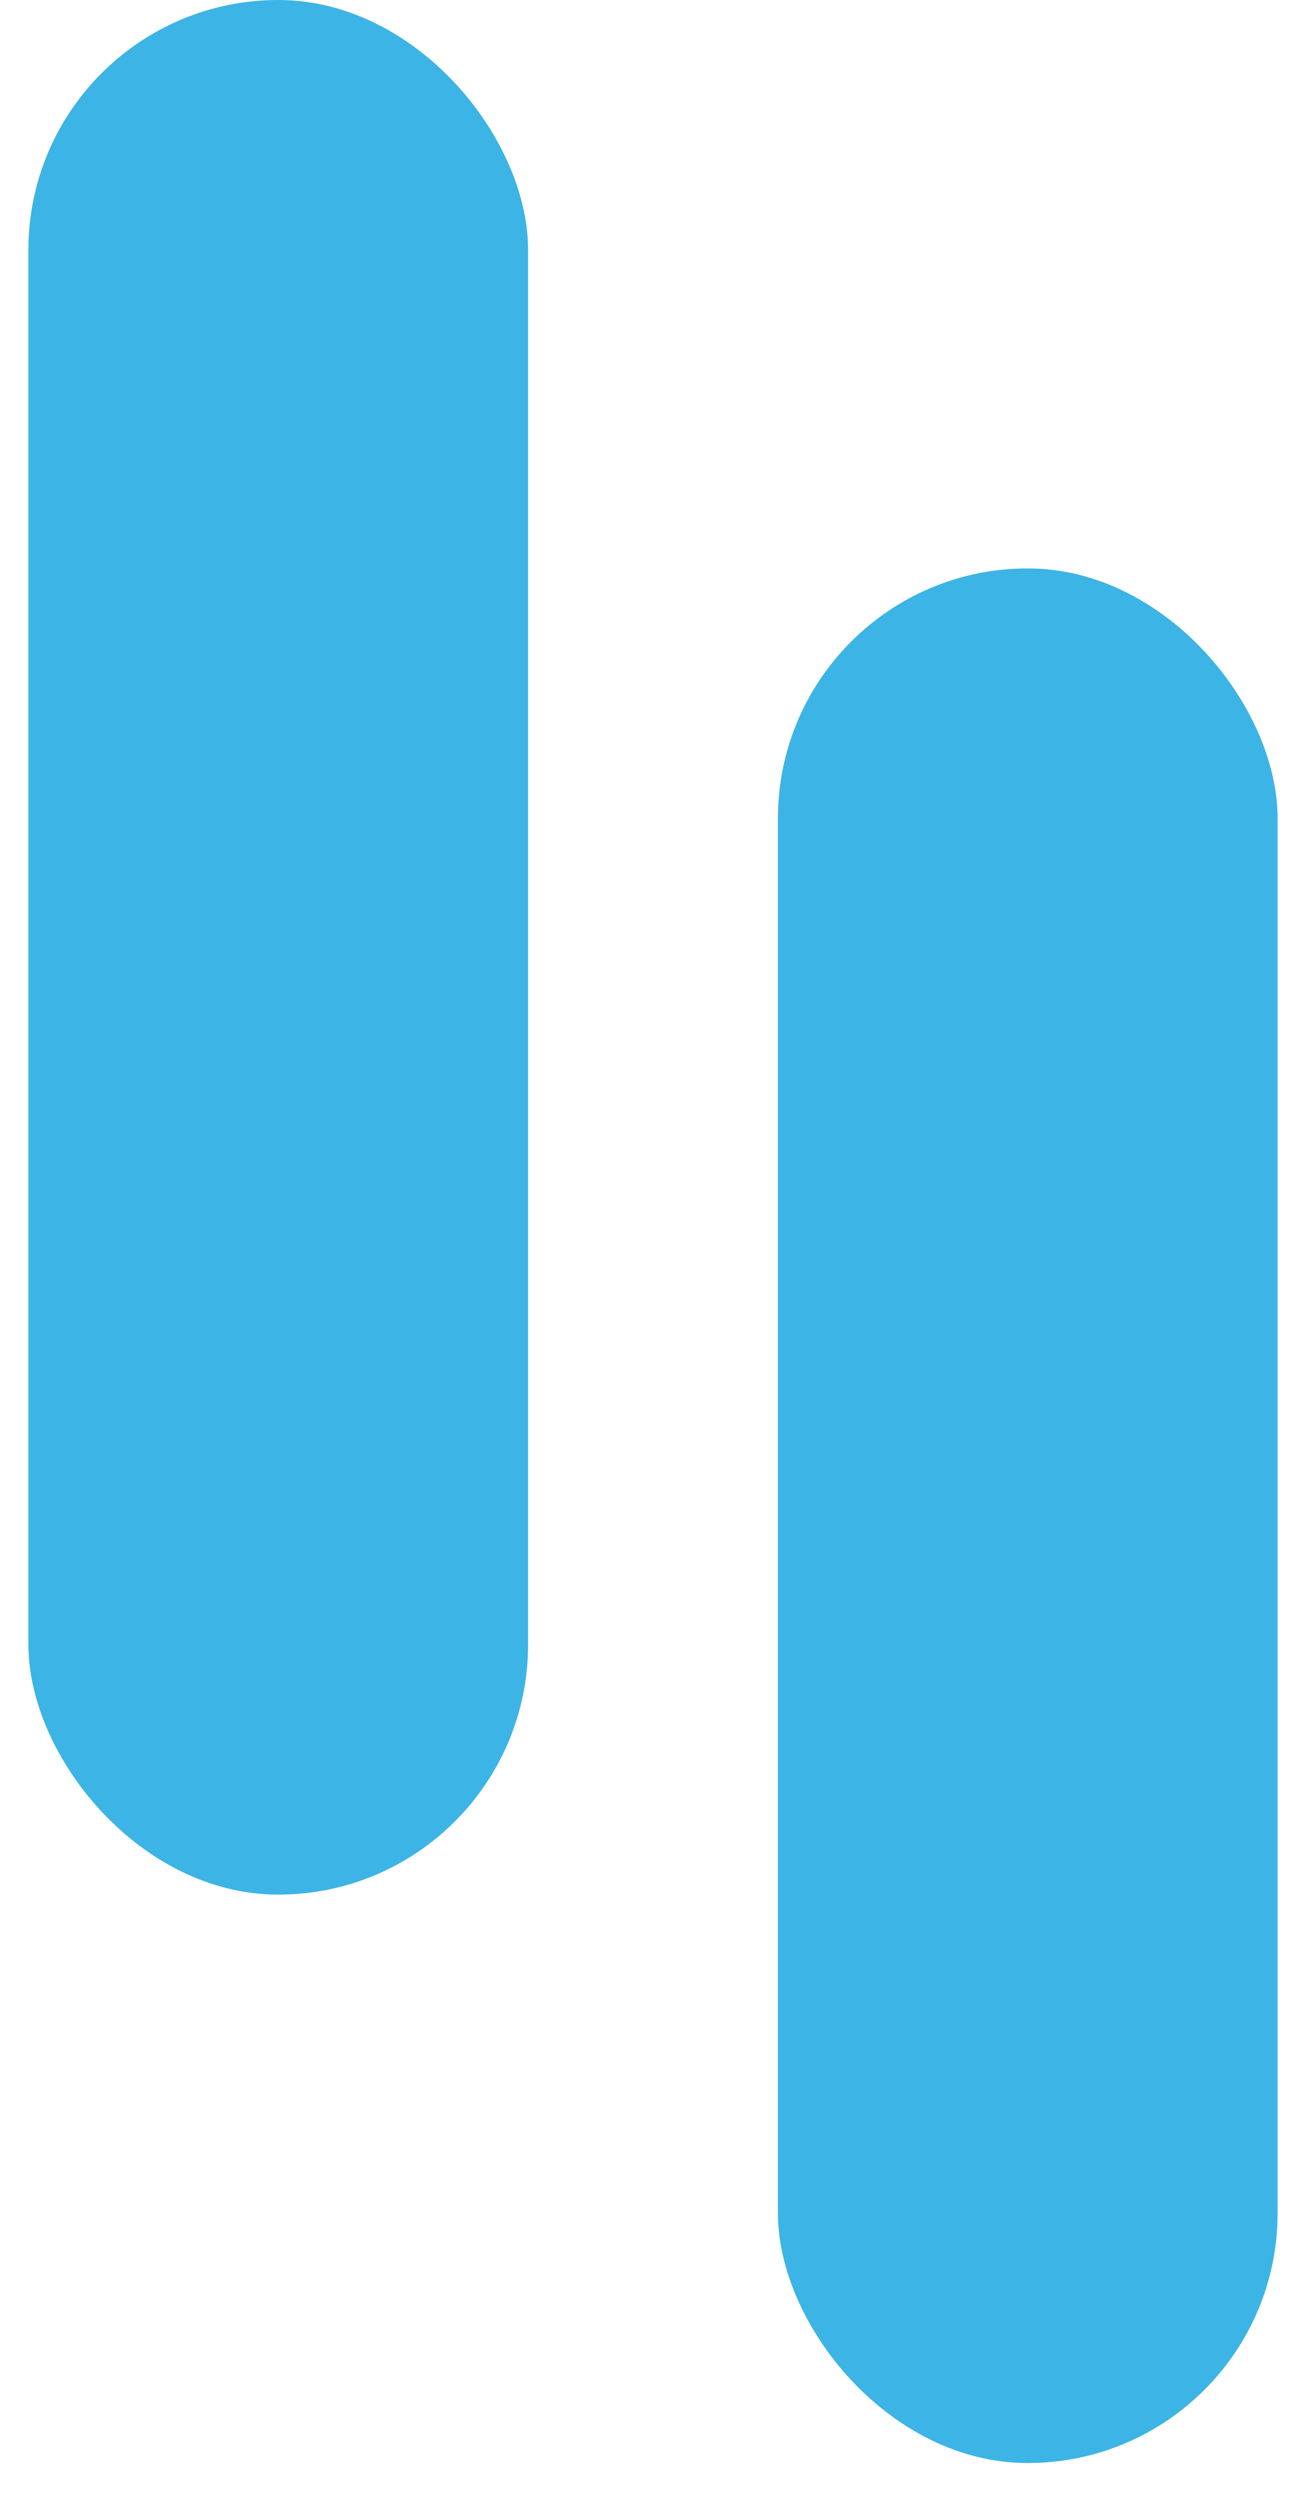
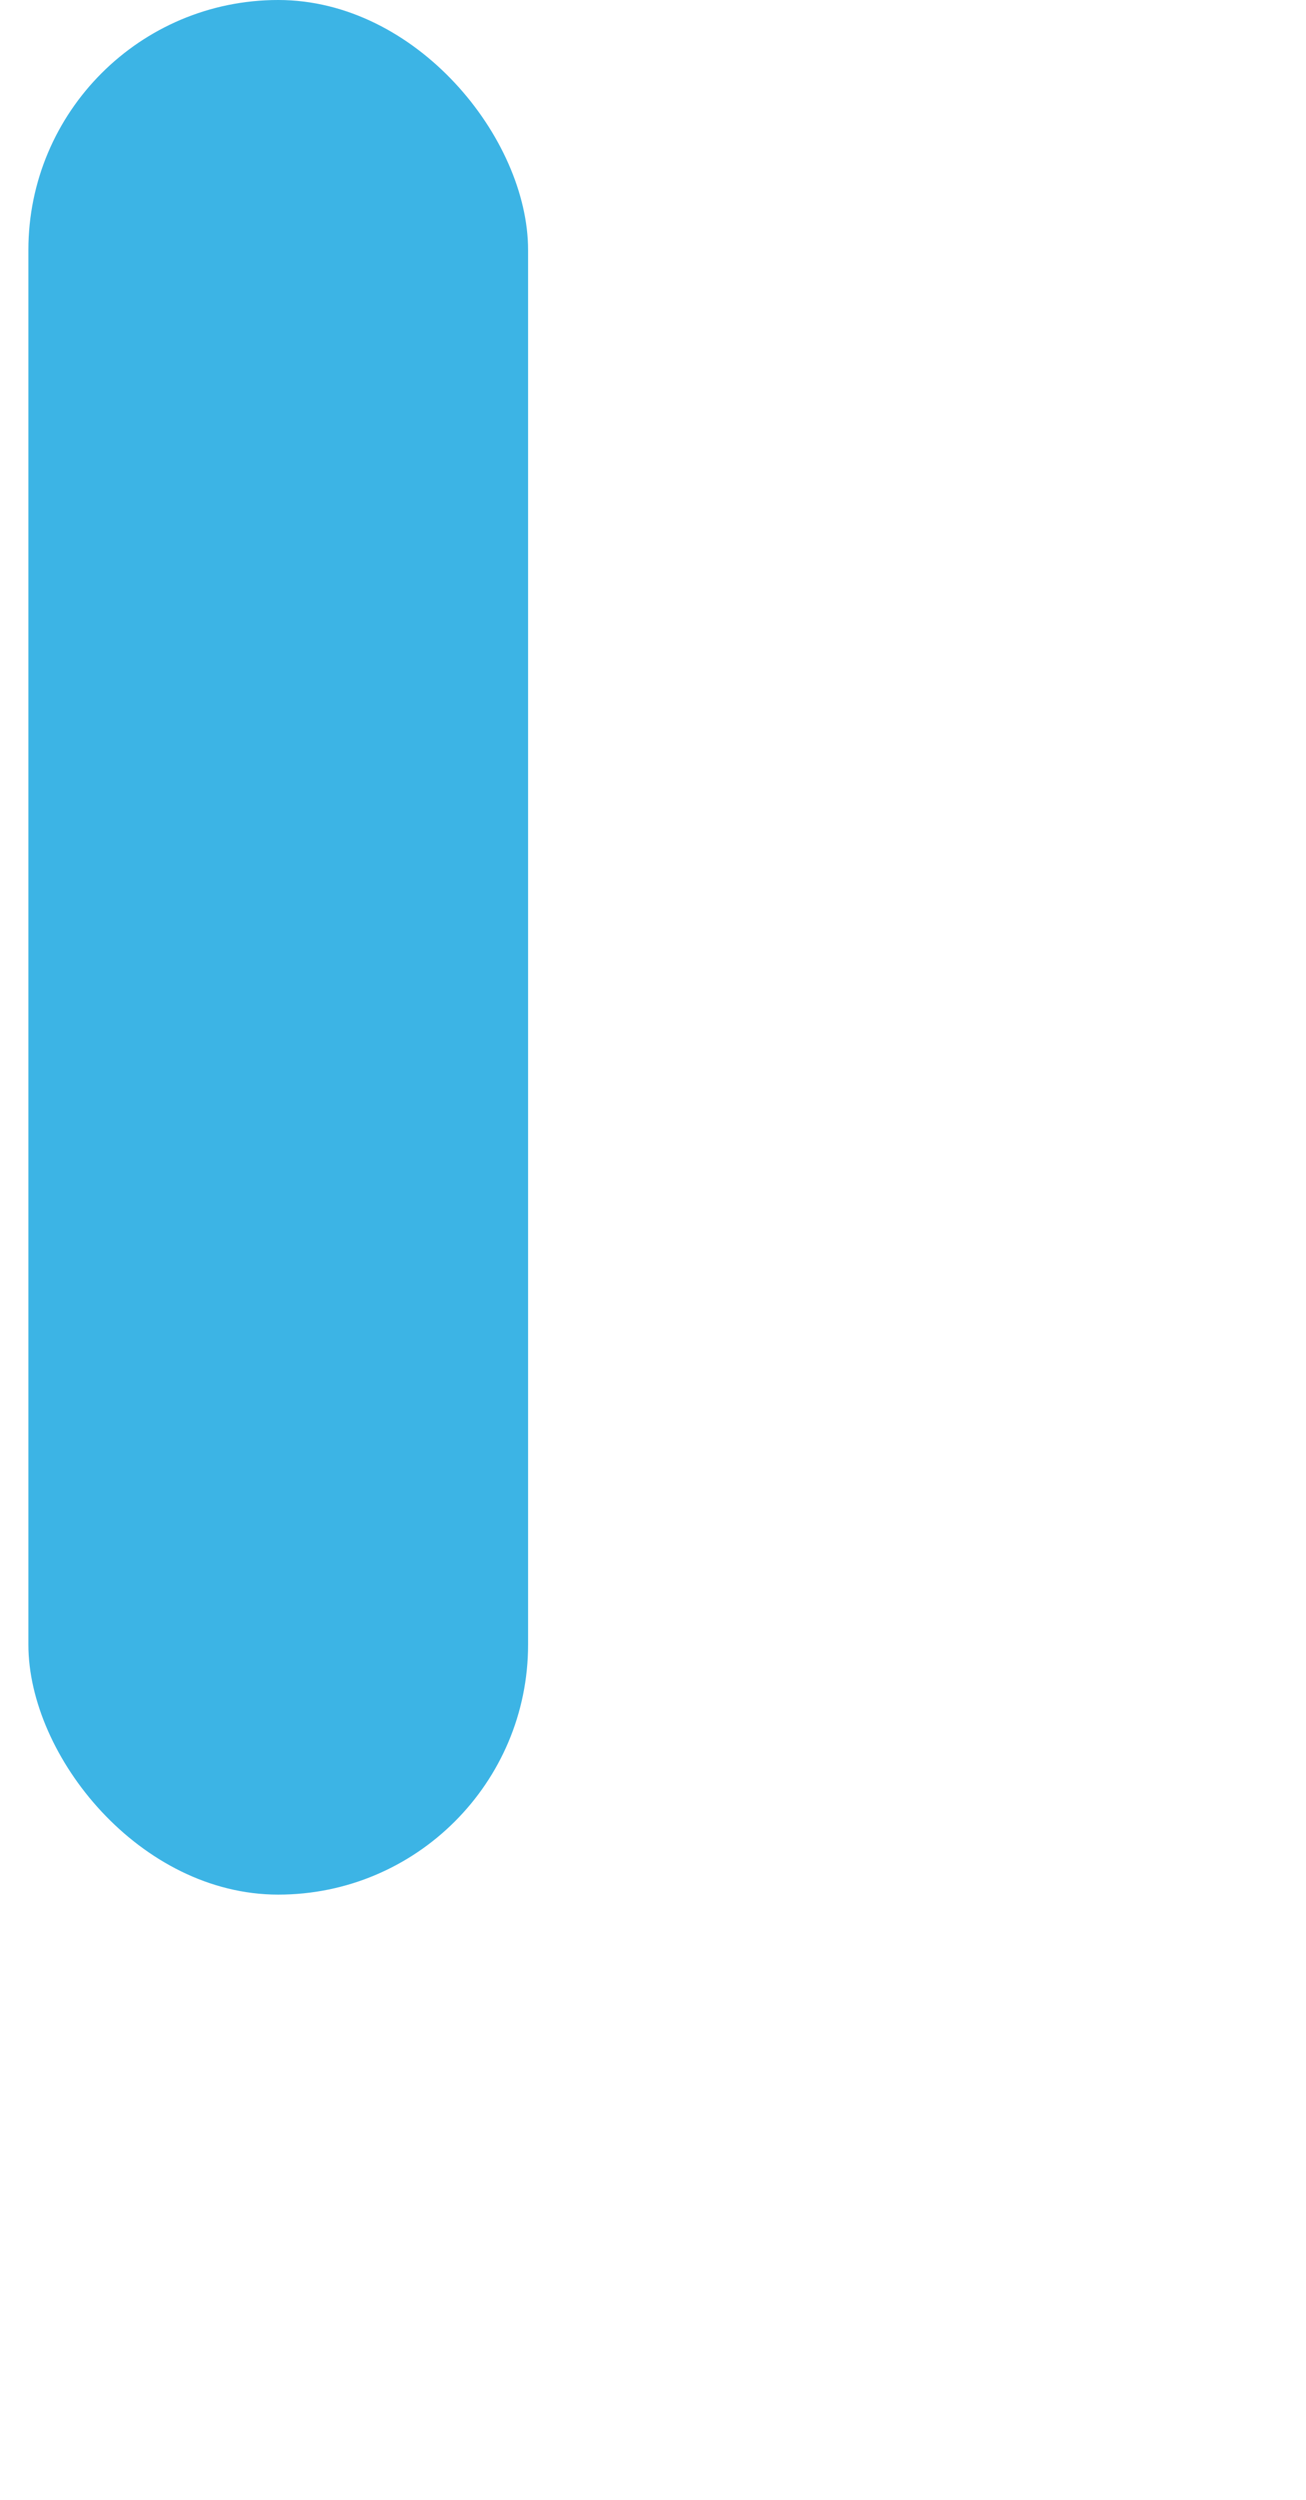
<svg xmlns="http://www.w3.org/2000/svg" width="23" height="44" viewBox="0 0 23 44" fill="none">
  <rect x="0.5" width="8.8" height="33.348" rx="4.4" fill="#3CB4E5" />
-   <rect x="13.7" y="10.005" width="8.8" height="33.348" rx="4.4" fill="#3CB4E5" />
</svg>